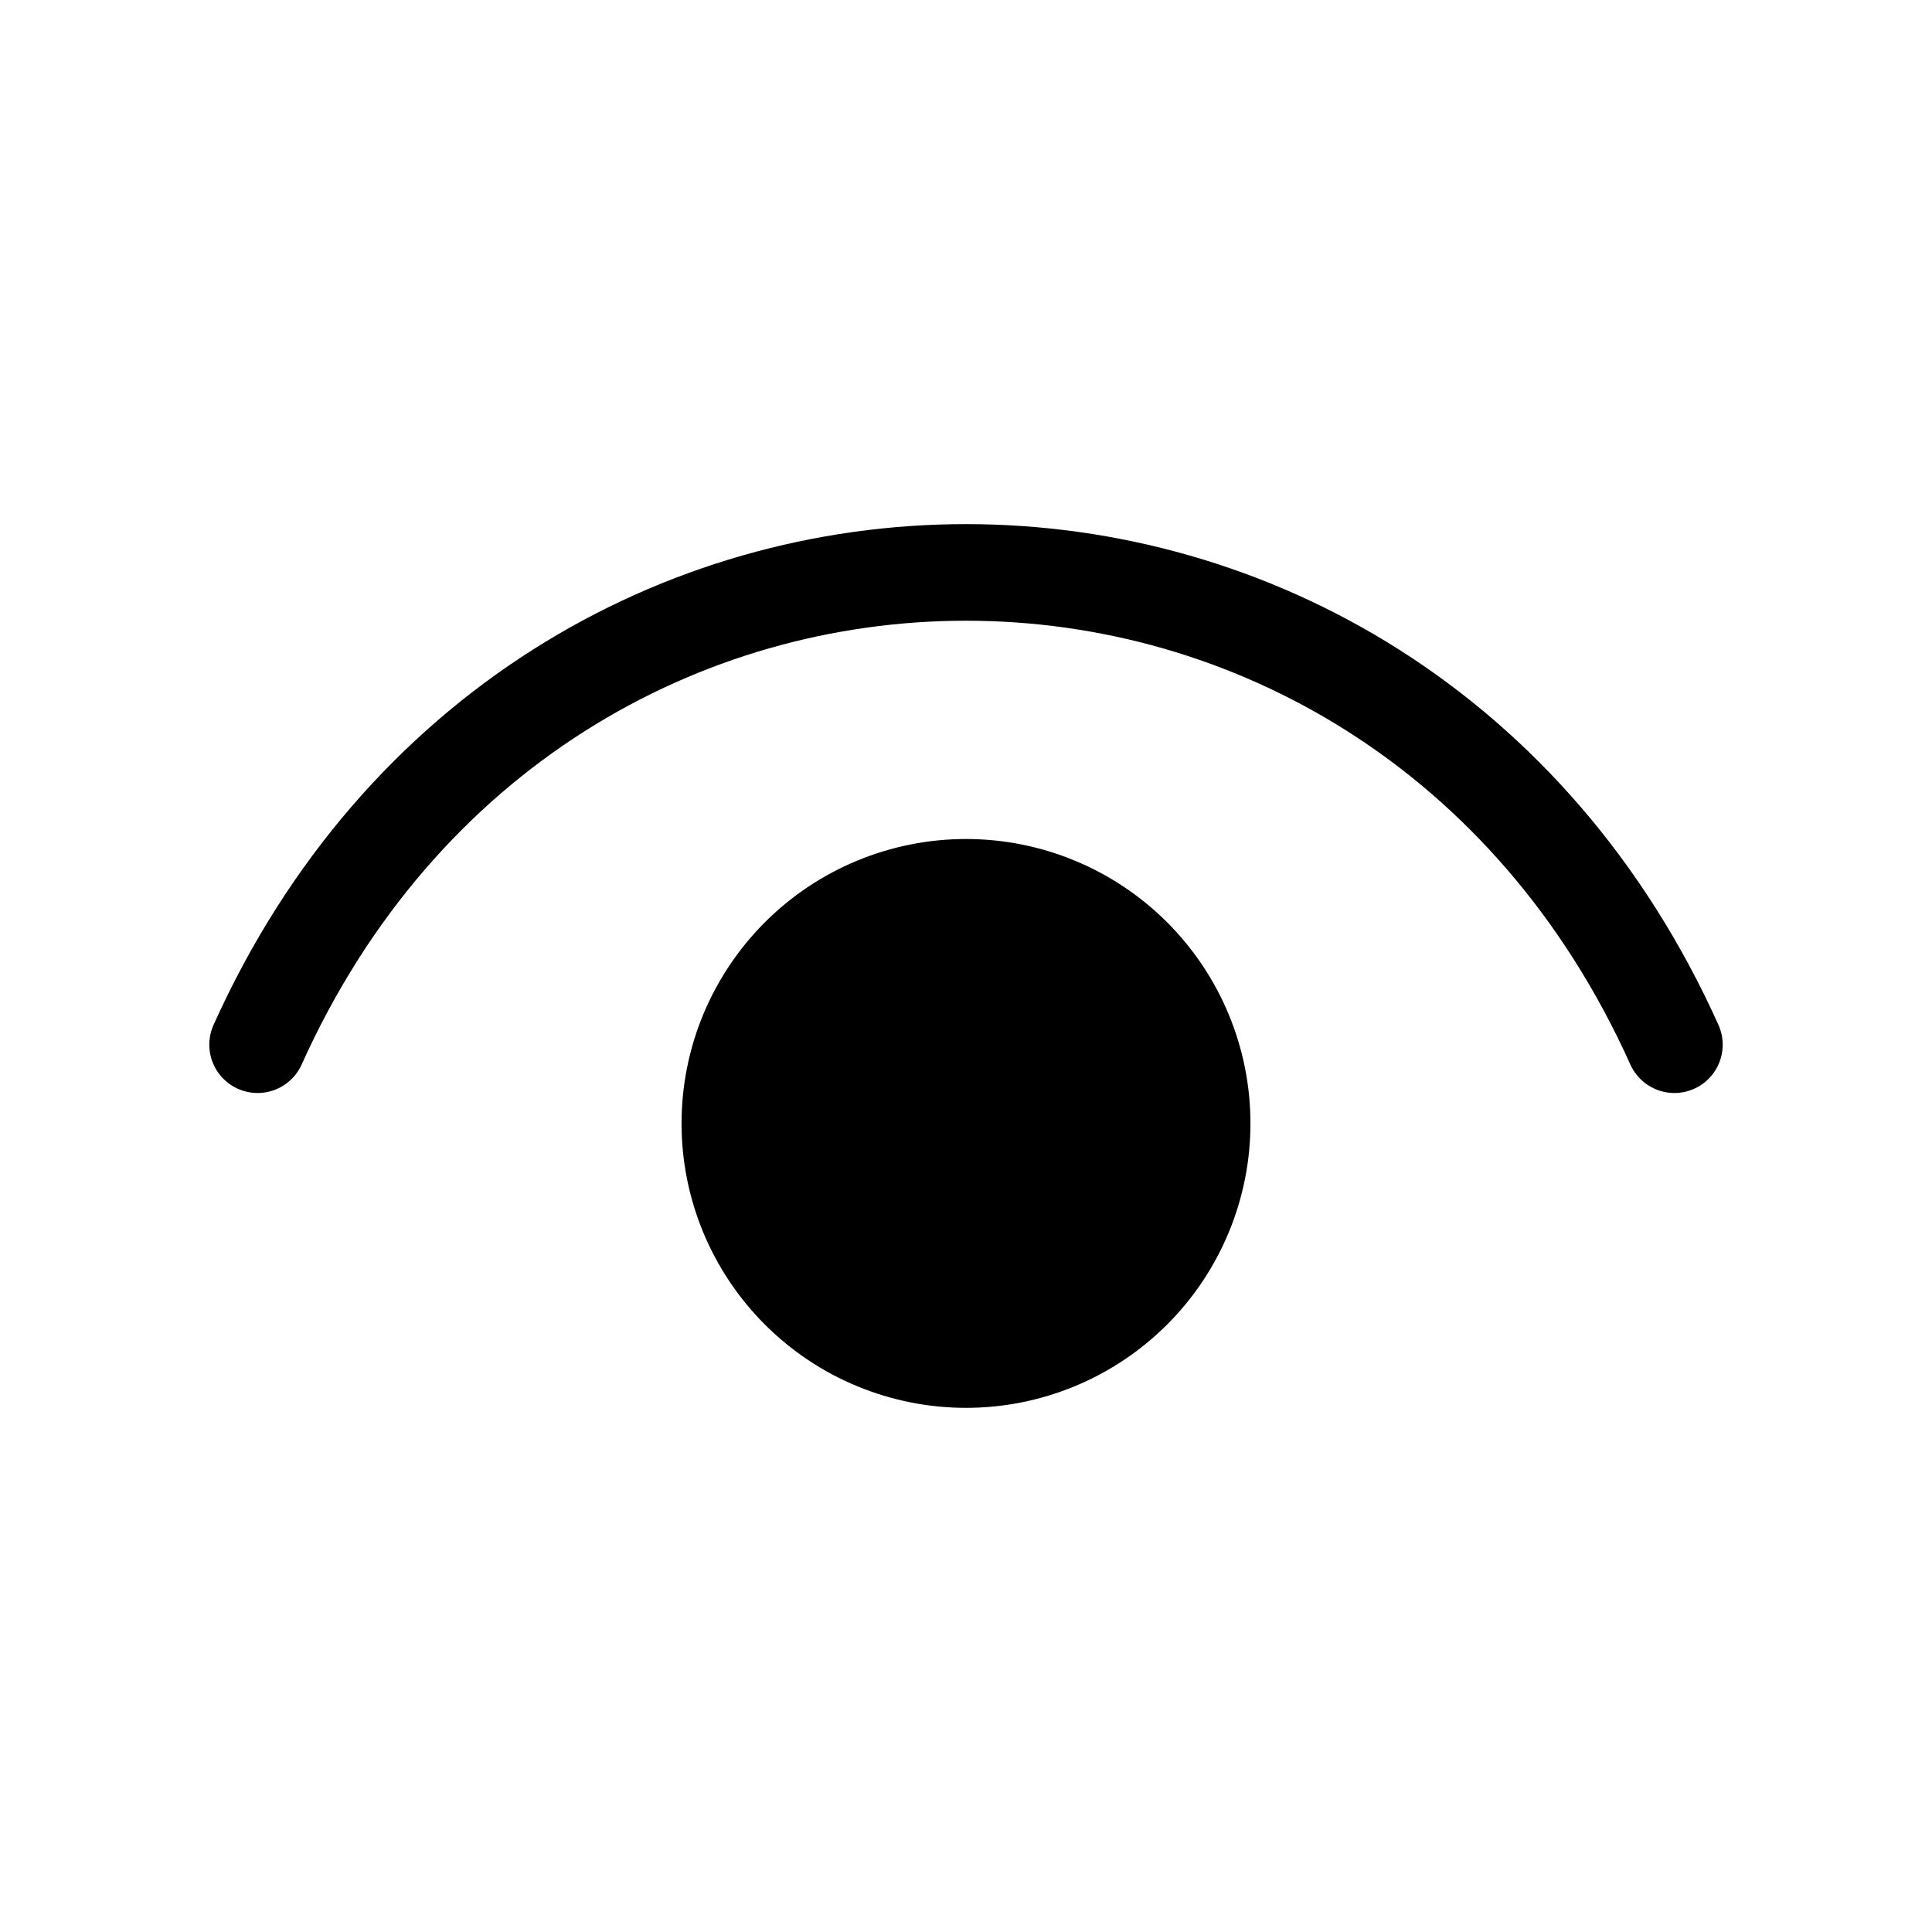
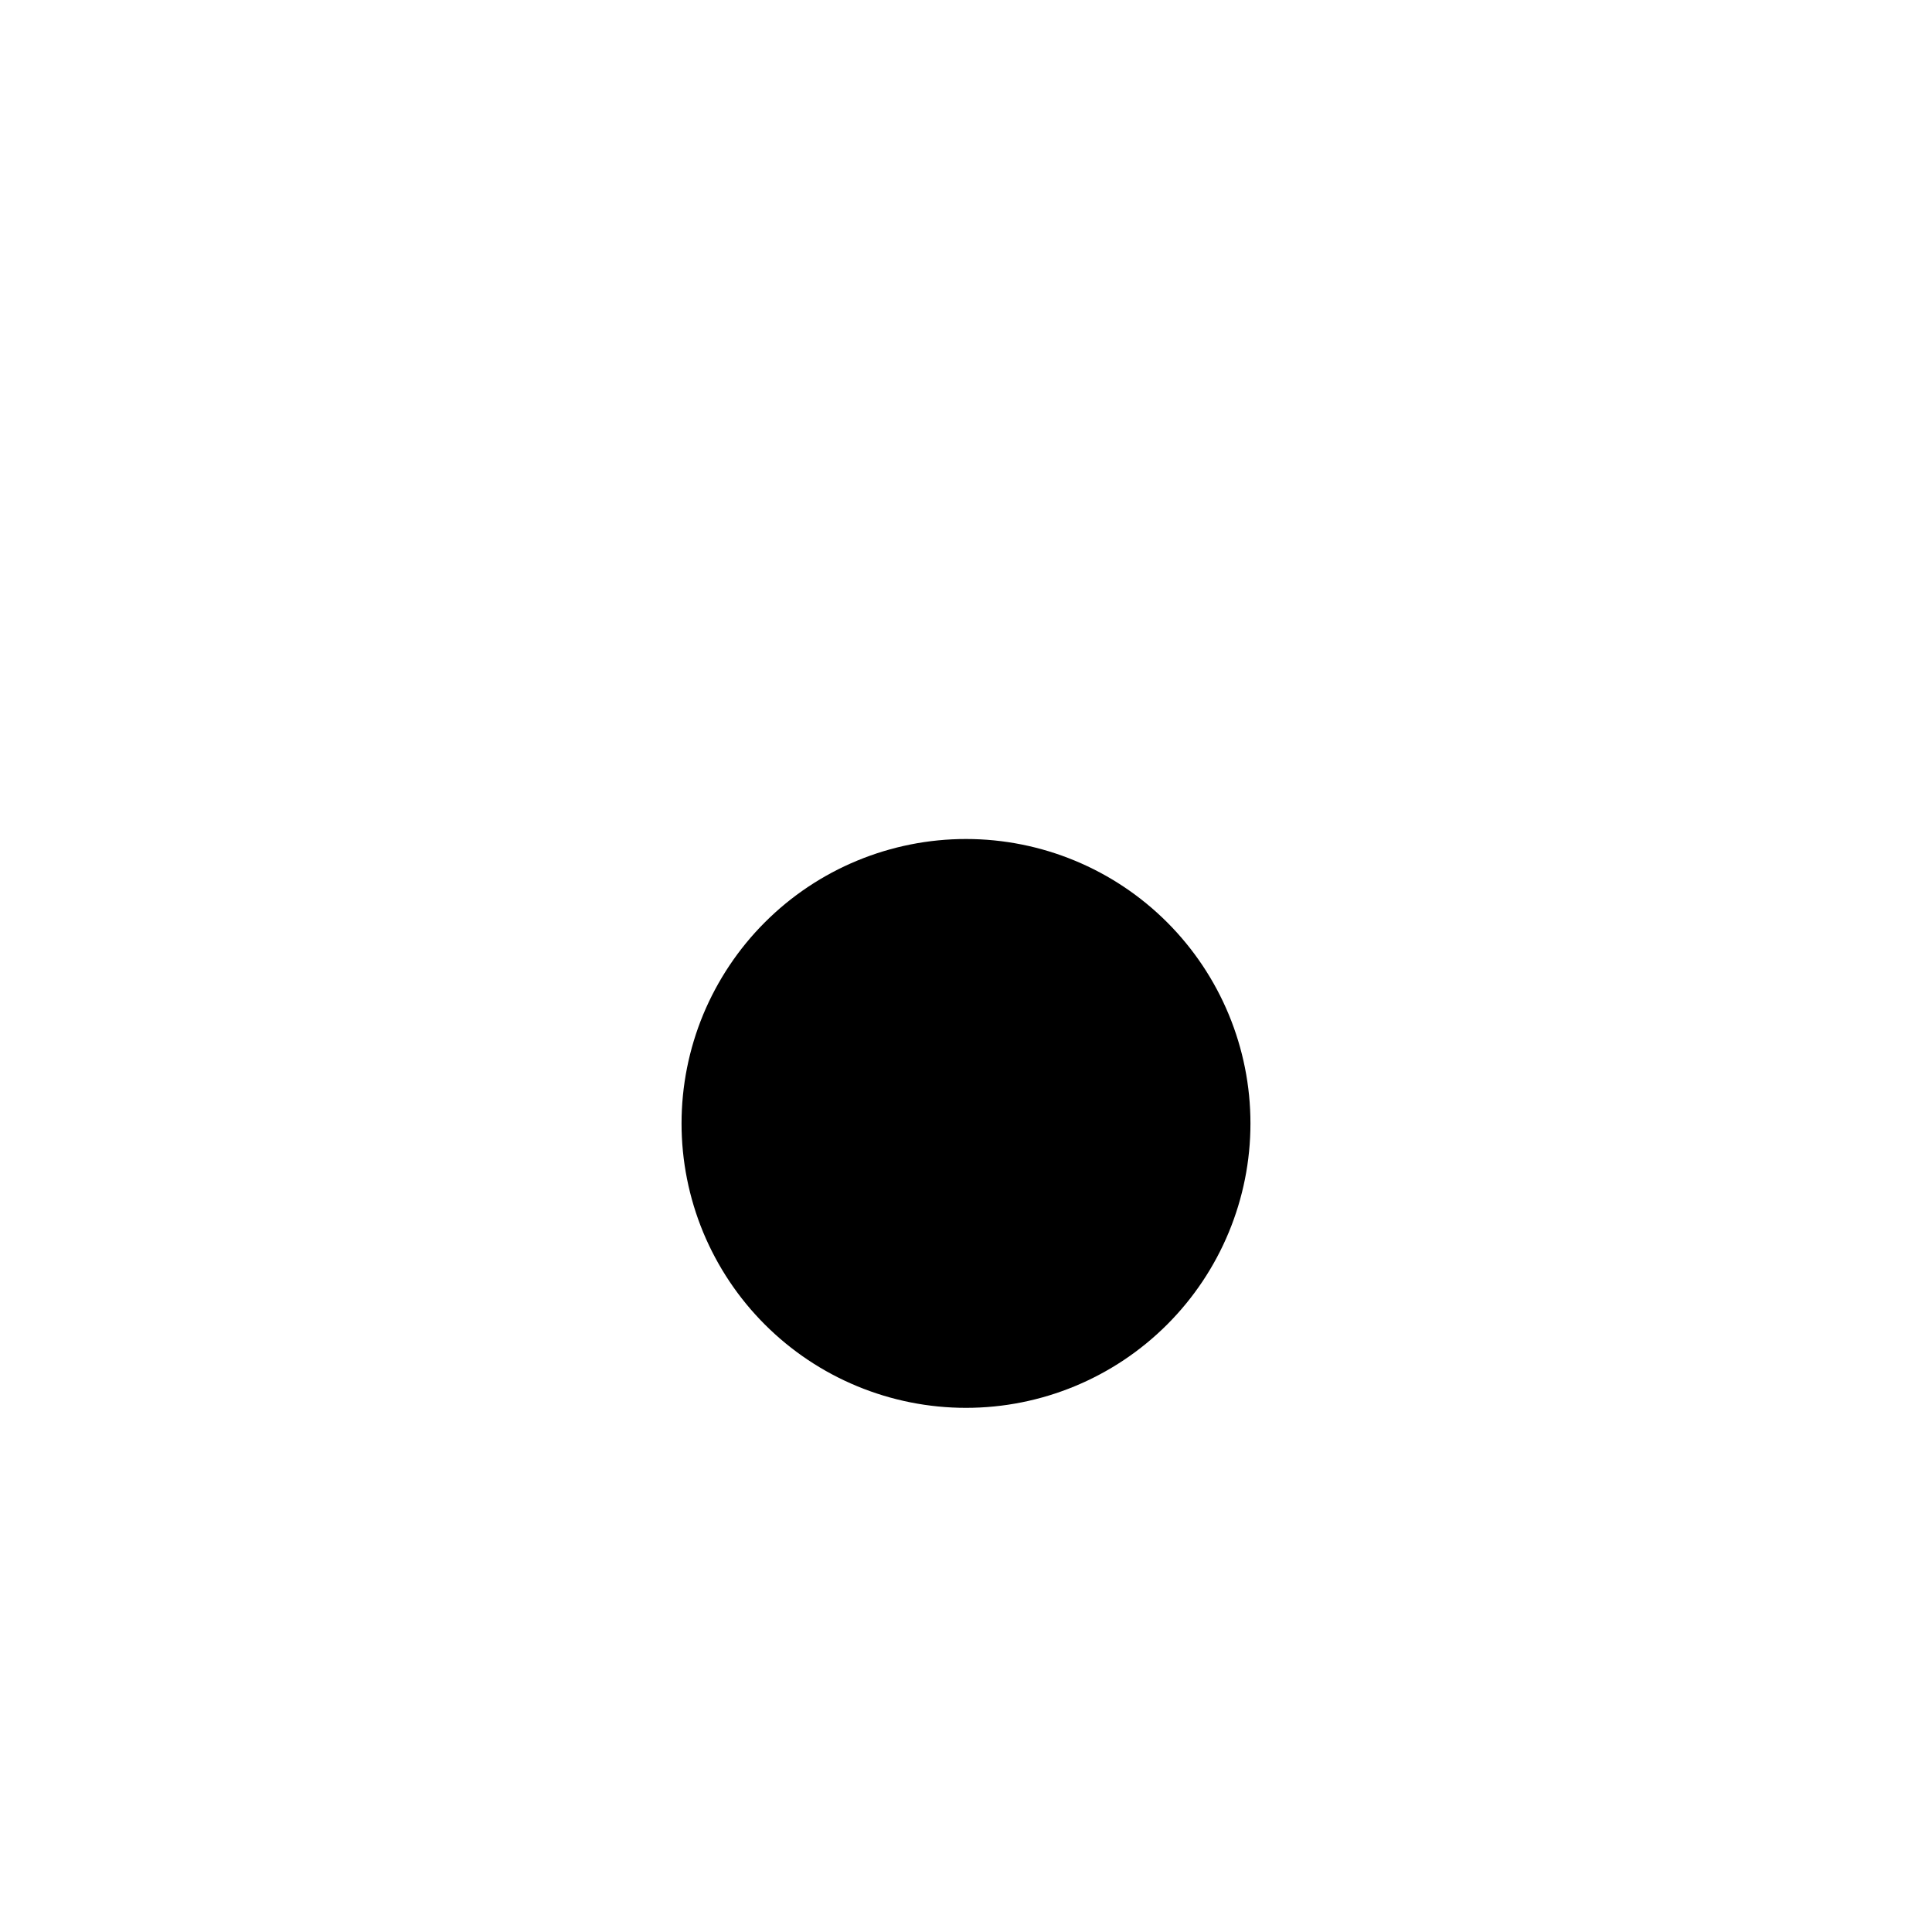
<svg xmlns="http://www.w3.org/2000/svg" width="30" height="30" viewBox="0 0 30 30" fill="none">
-   <path d="M4 16.222C8.4 6.444 21.6 6.444 26 16.222" stroke="black" stroke-width="1.5" stroke-linecap="round" stroke-linejoin="round" />
  <path d="M15 21.111C14.518 21.111 14.042 21.016 13.597 20.832C13.152 20.648 12.748 20.378 12.407 20.037C12.067 19.697 11.797 19.293 11.612 18.848C11.428 18.403 11.333 17.926 11.333 17.445C11.333 16.963 11.428 16.486 11.612 16.041C11.797 15.597 12.067 15.192 12.407 14.852C12.748 14.511 13.152 14.241 13.597 14.057C14.042 13.873 14.518 13.778 15 13.778C15.972 13.778 16.905 14.164 17.593 14.852C18.28 15.539 18.667 16.472 18.667 17.445C18.667 18.417 18.28 19.35 17.593 20.037C16.905 20.725 15.972 21.111 15 21.111Z" fill="black" stroke="black" stroke-width="1.5" stroke-linecap="round" stroke-linejoin="round" />
</svg>